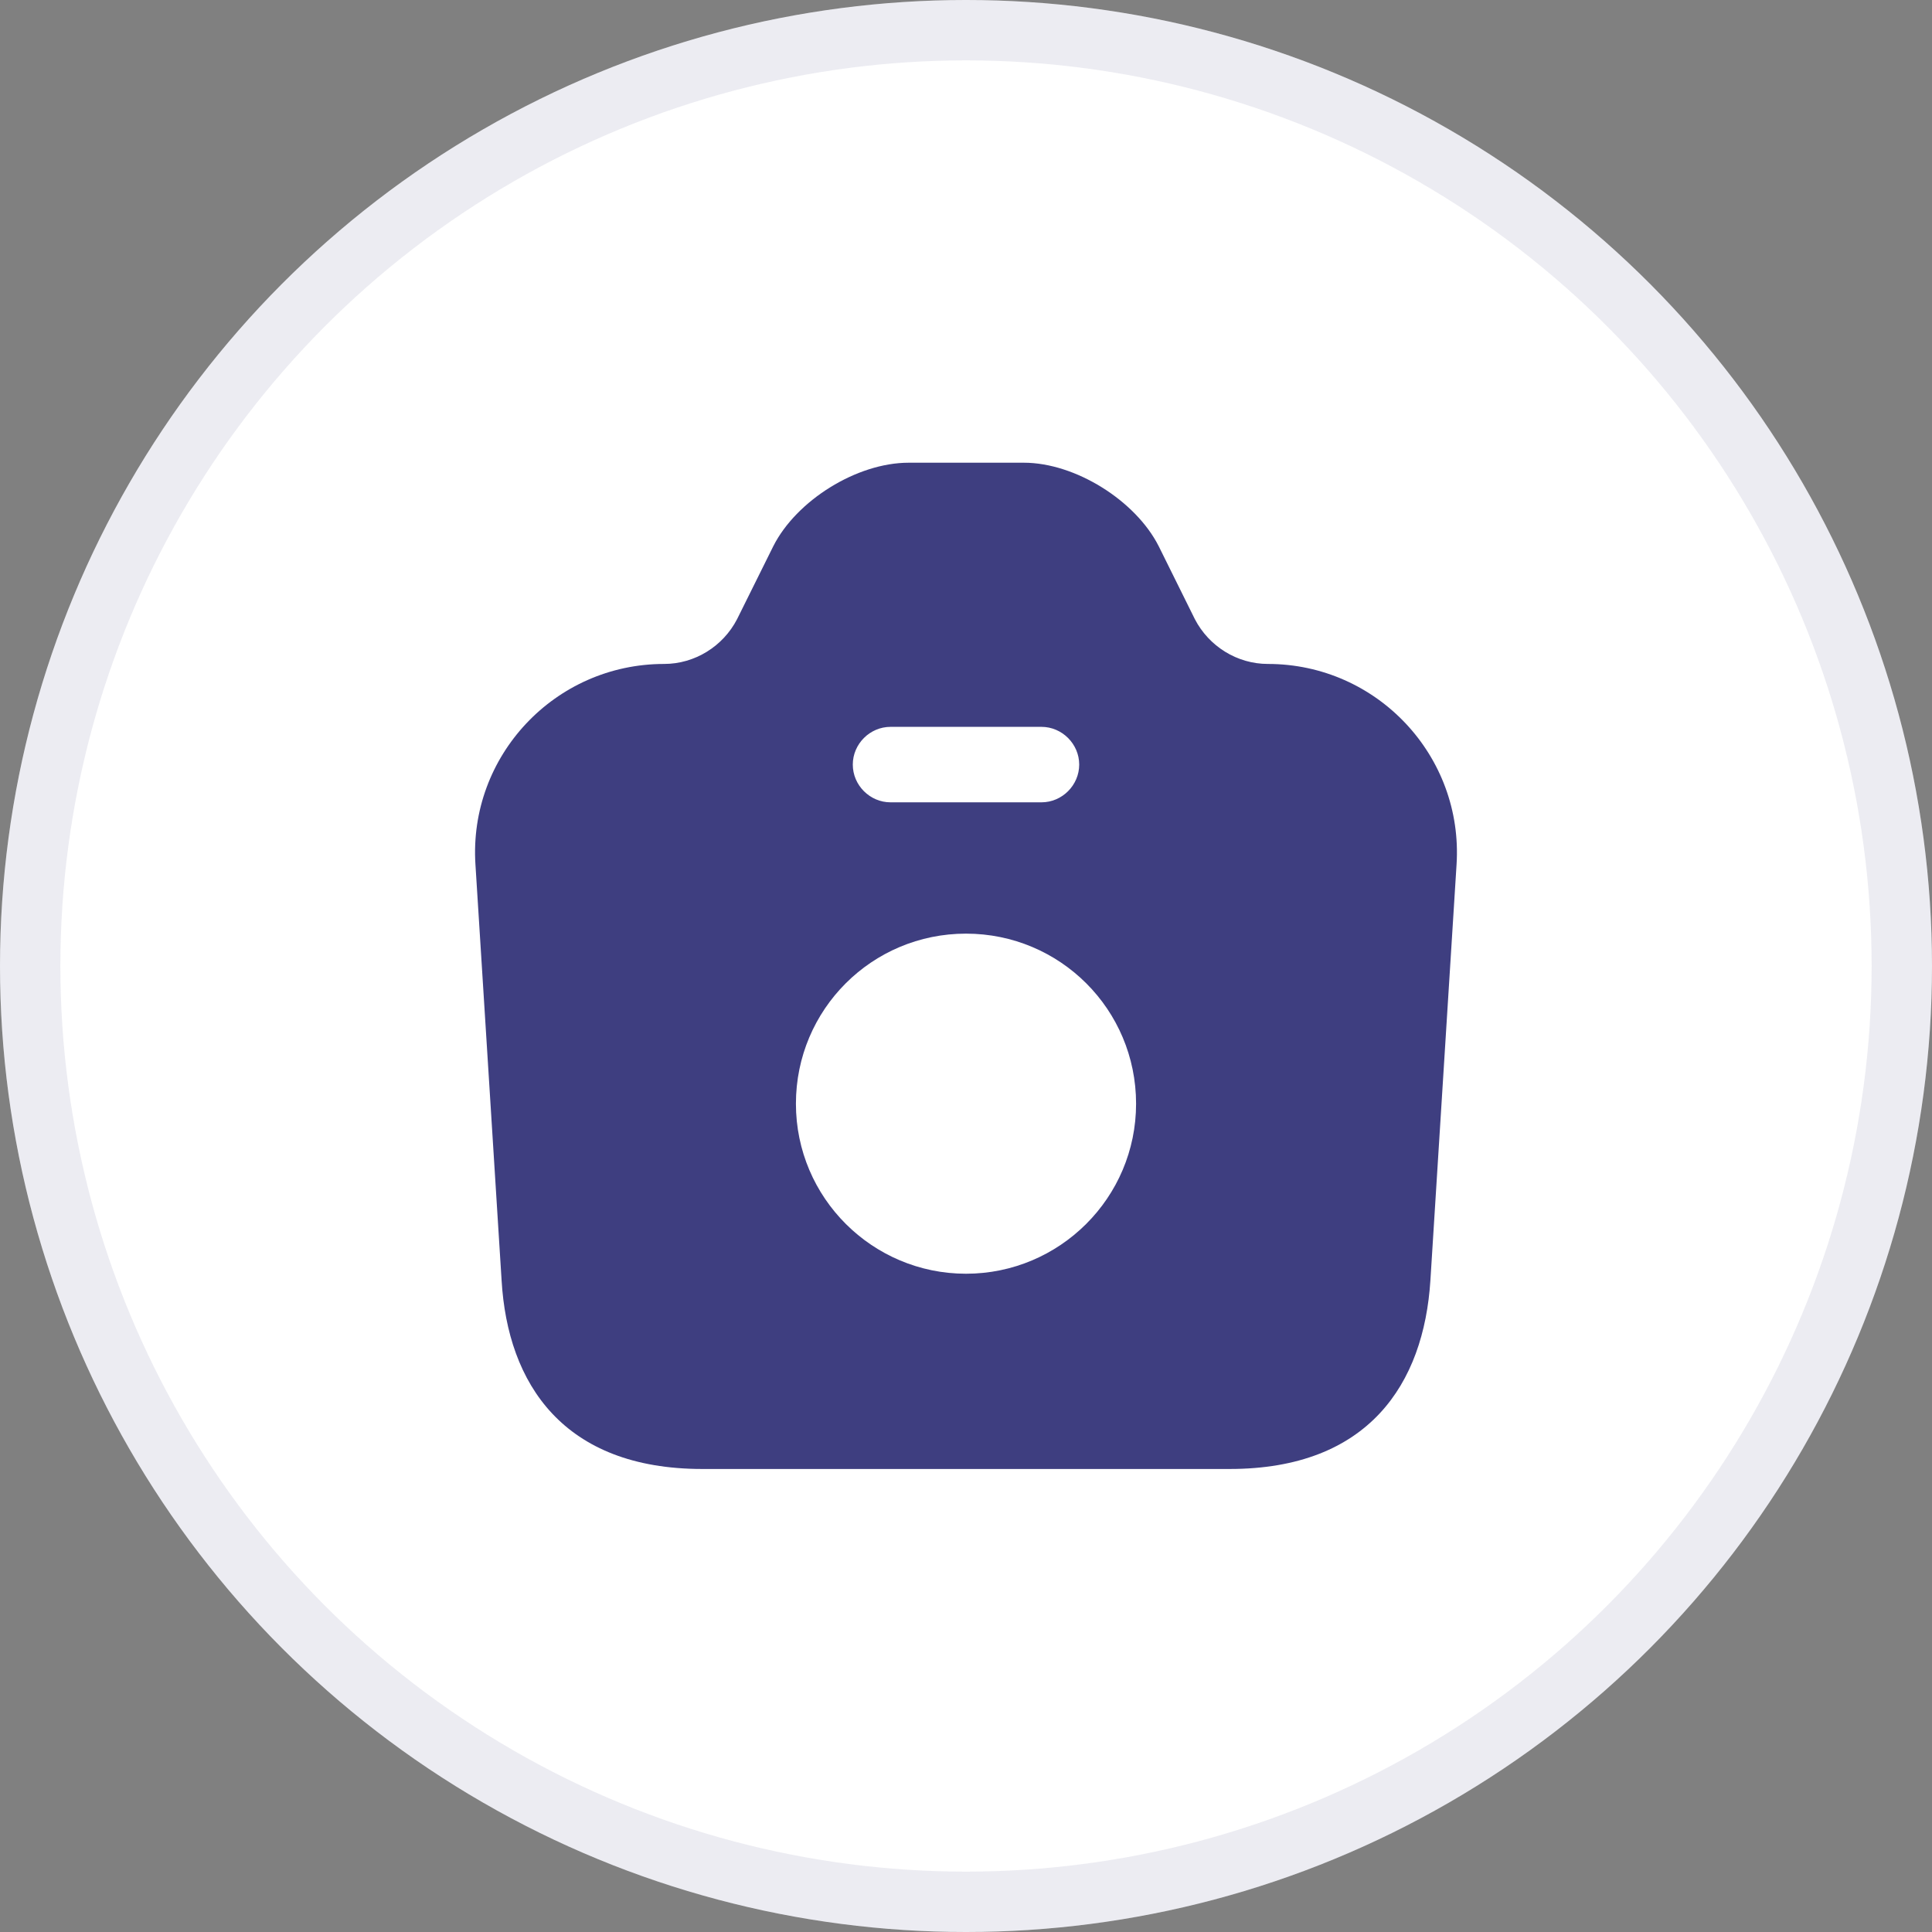
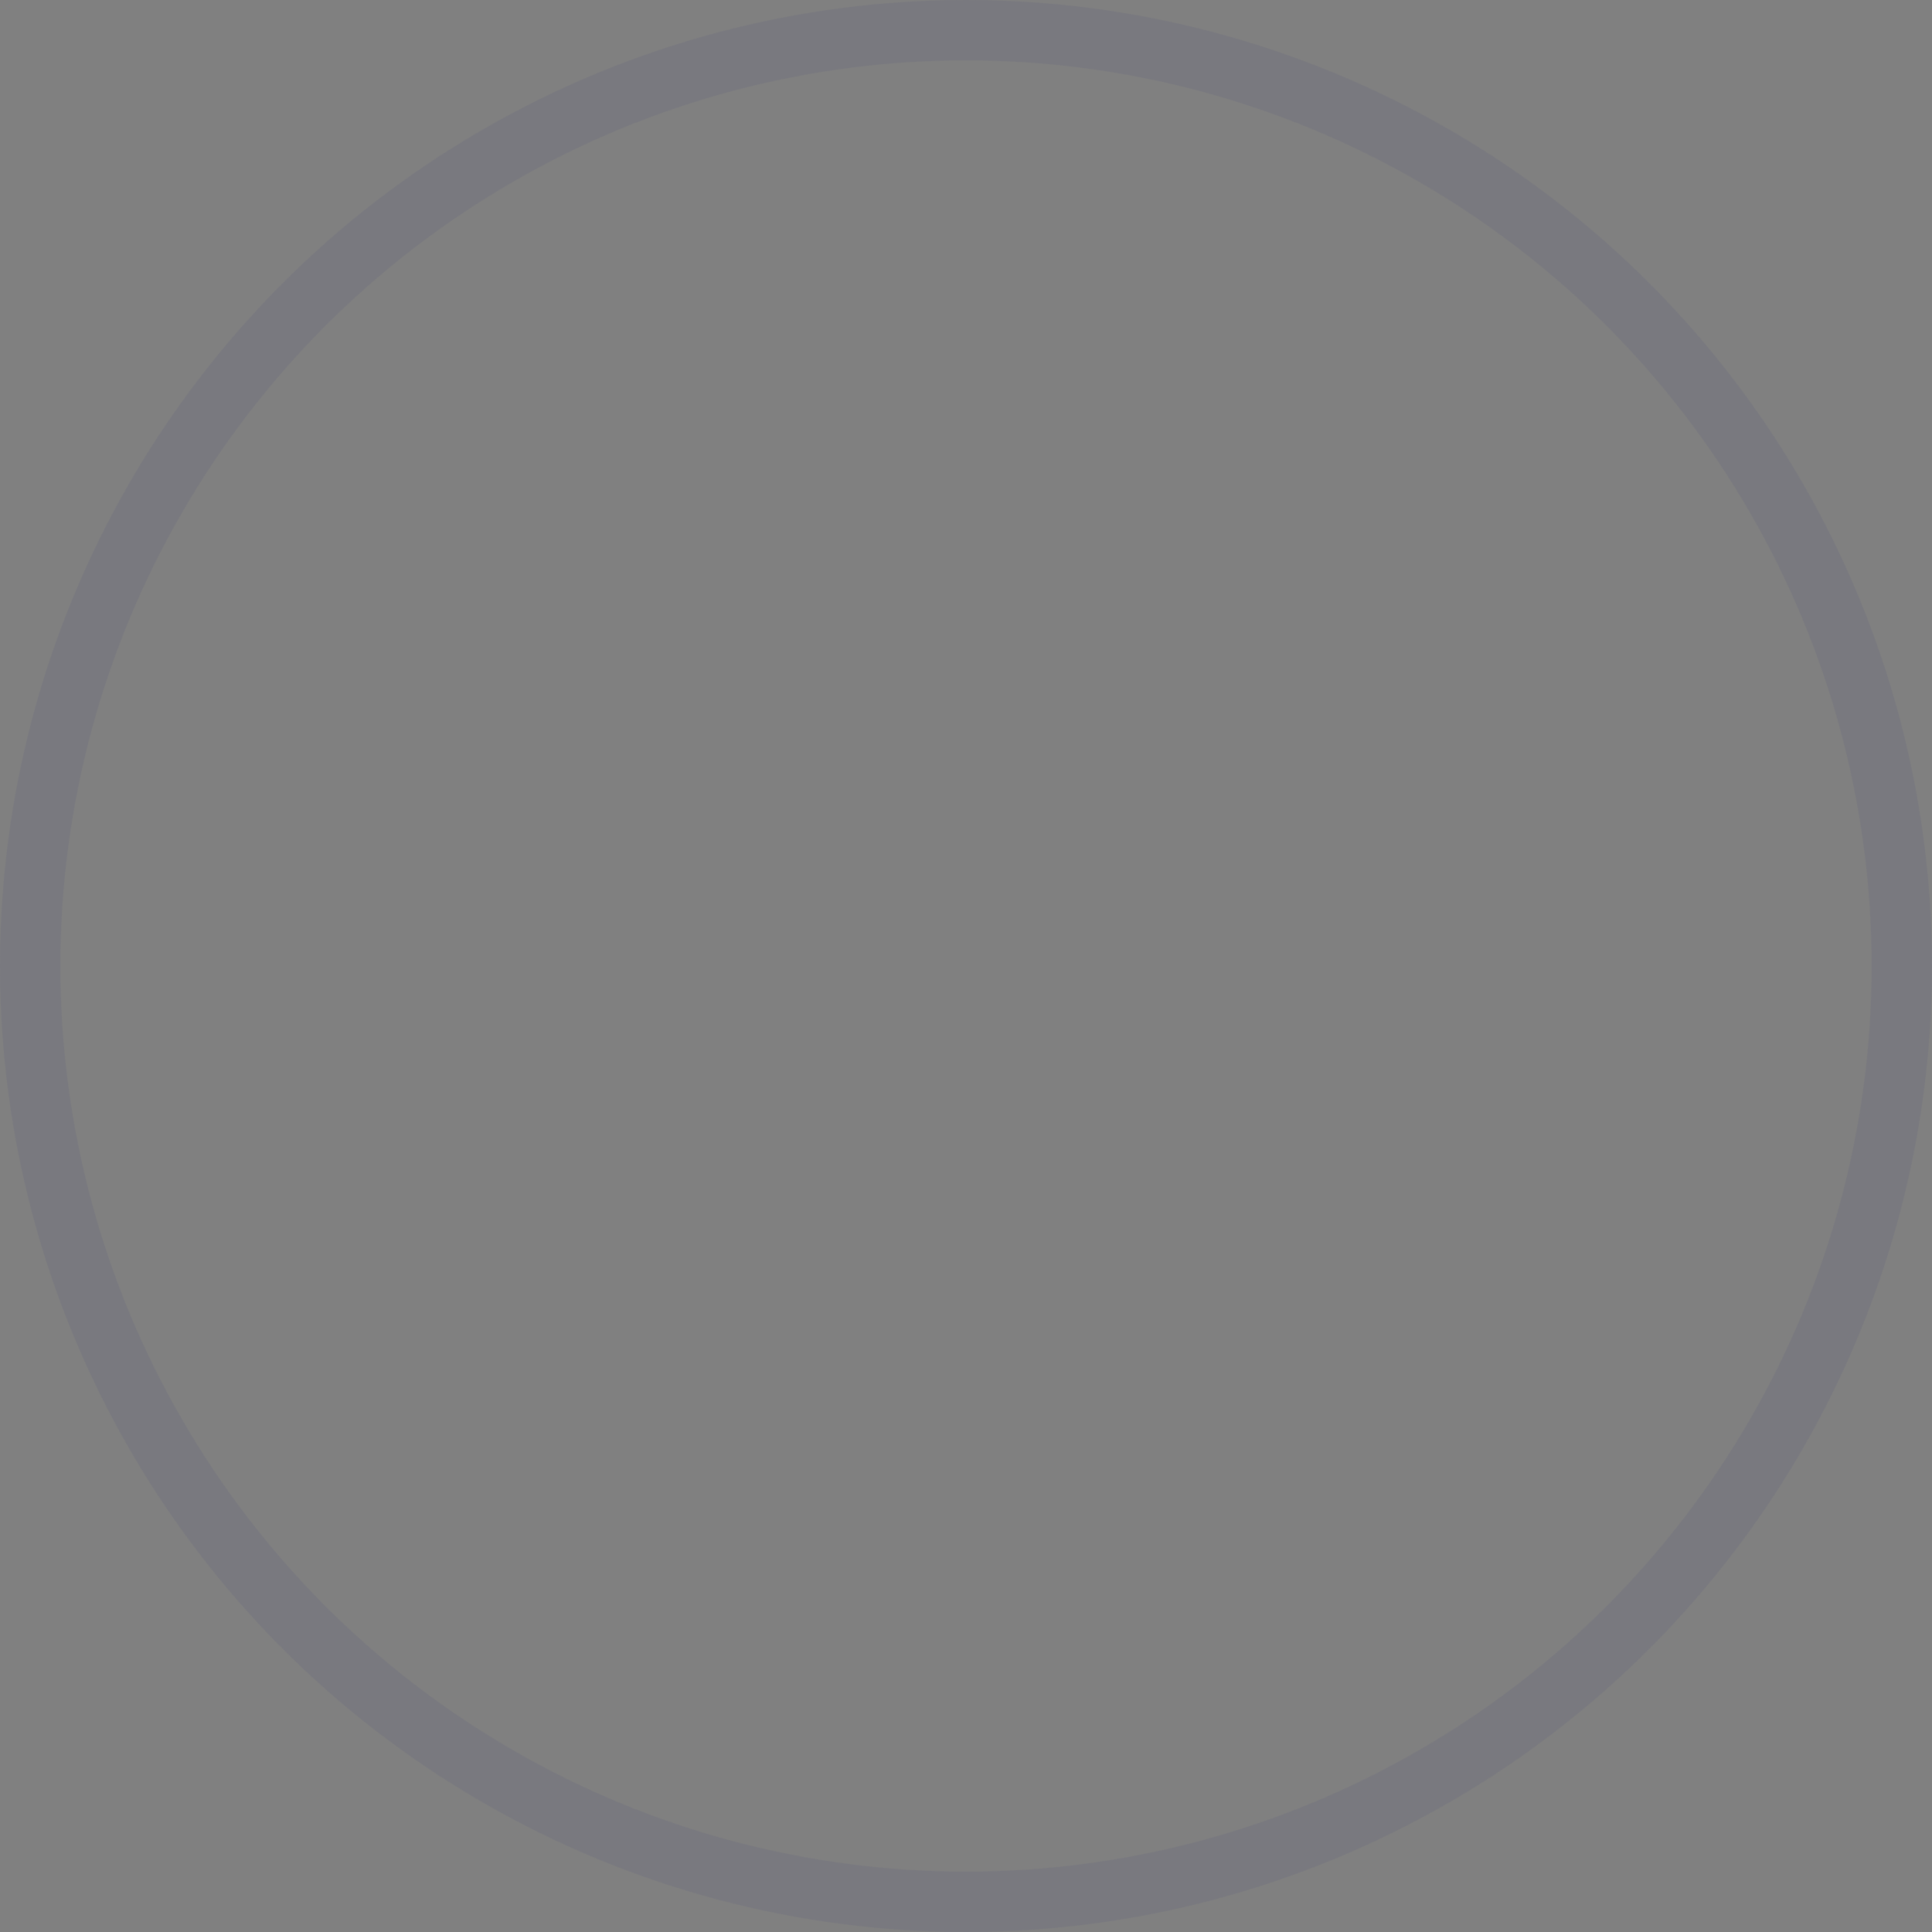
<svg xmlns="http://www.w3.org/2000/svg" width="32" height="32" viewBox="0 0 32 32" fill="none">
  <rect x="0" y="0" width="32" height="32" fill="#808080" stroke="none" />
-   <circle cx="16" cy="16" r="16" fill="white" />
  <circle cx="16" cy="16" r="15.5" stroke="#3E3E80" stroke-opacity="0.1" />
-   <path d="M21 10.997C20.491 10.997 20.025 10.706 19.791 10.256L19.192 9.047C18.808 8.289 17.808 7.664 16.958 7.664H15.05C14.191 7.664 13.191 8.289 12.808 9.047L12.208 10.256C11.975 10.706 11.508 10.997 11 10.997C9.191 10.997 7.758 12.522 7.875 14.322L8.308 21.206C8.408 22.922 9.333 24.331 11.633 24.331H20.366C22.666 24.331 23.583 22.922 23.692 21.206L24.125 14.322C24.241 12.522 22.808 10.997 21 10.997ZM14.75 12.039H17.25C17.591 12.039 17.875 12.322 17.875 12.664C17.875 13.006 17.591 13.289 17.25 13.289H14.75C14.408 13.289 14.125 13.006 14.125 12.664C14.125 12.322 14.408 12.039 14.75 12.039ZM16 21.097C14.45 21.097 13.183 19.839 13.183 18.281C13.183 16.722 14.441 15.464 16 15.464C17.558 15.464 18.817 16.722 18.817 18.281C18.817 19.839 17.55 21.097 16 21.097Z" fill="#3E3E80" />
</svg>